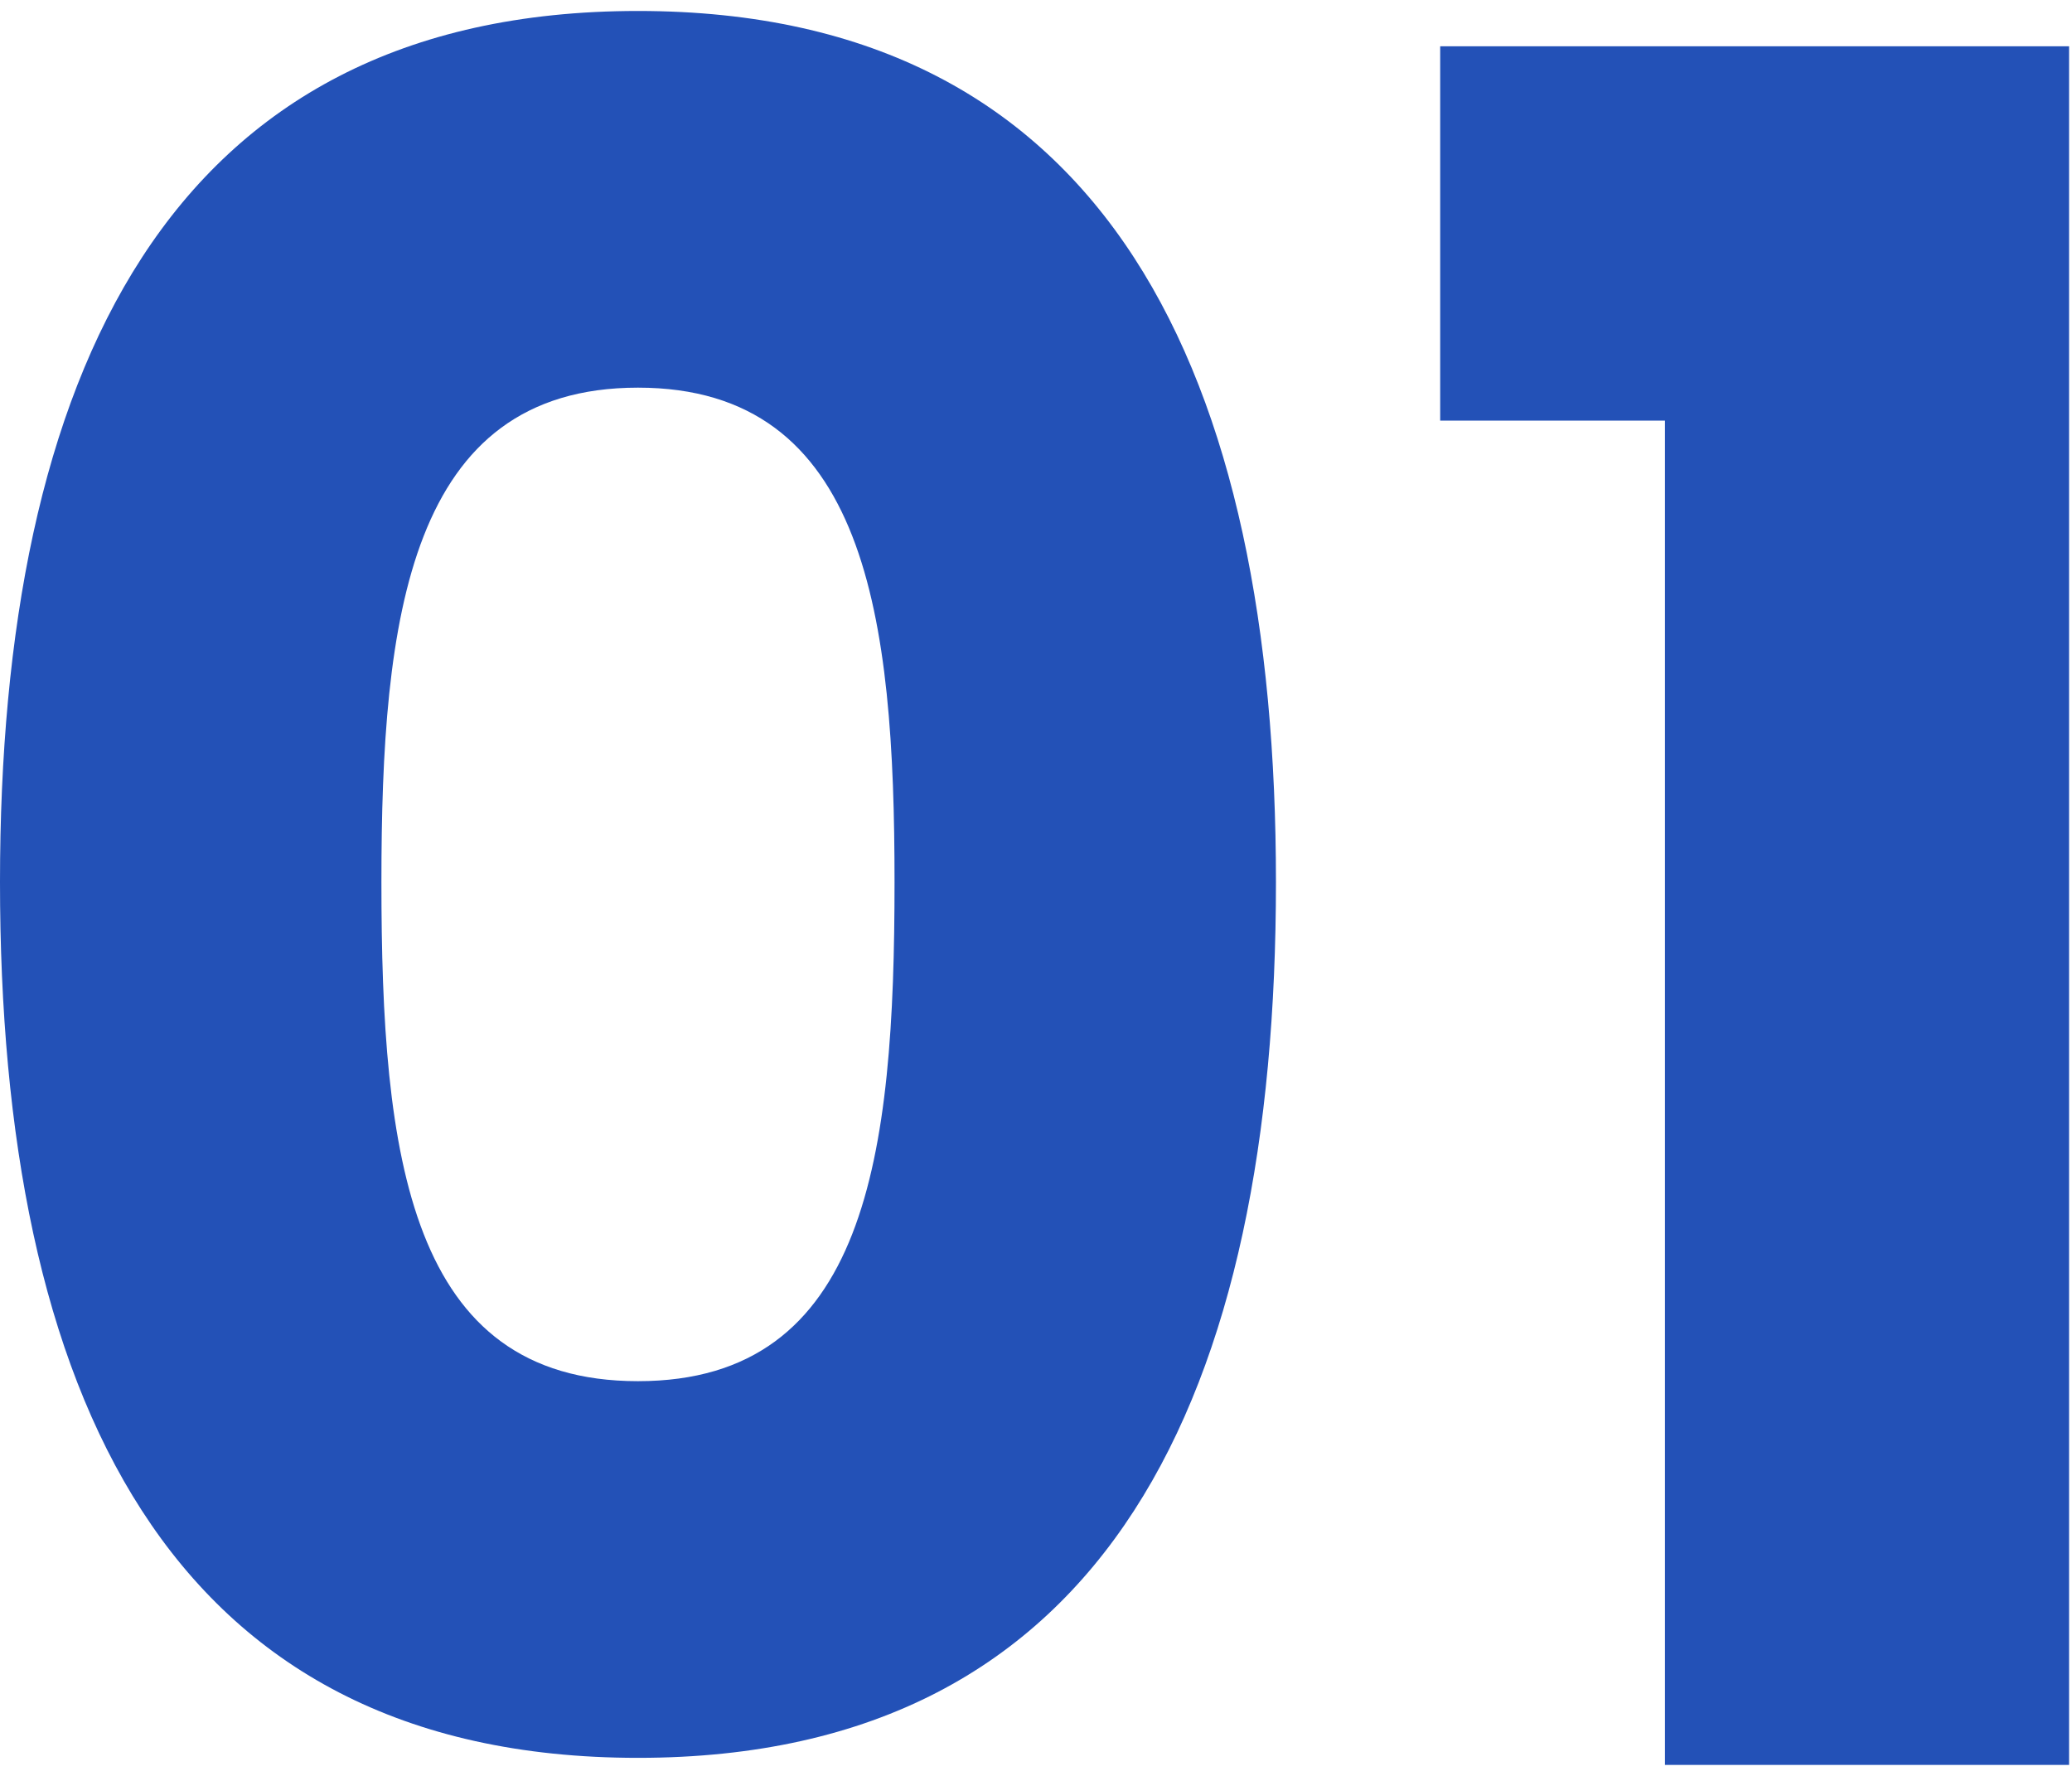
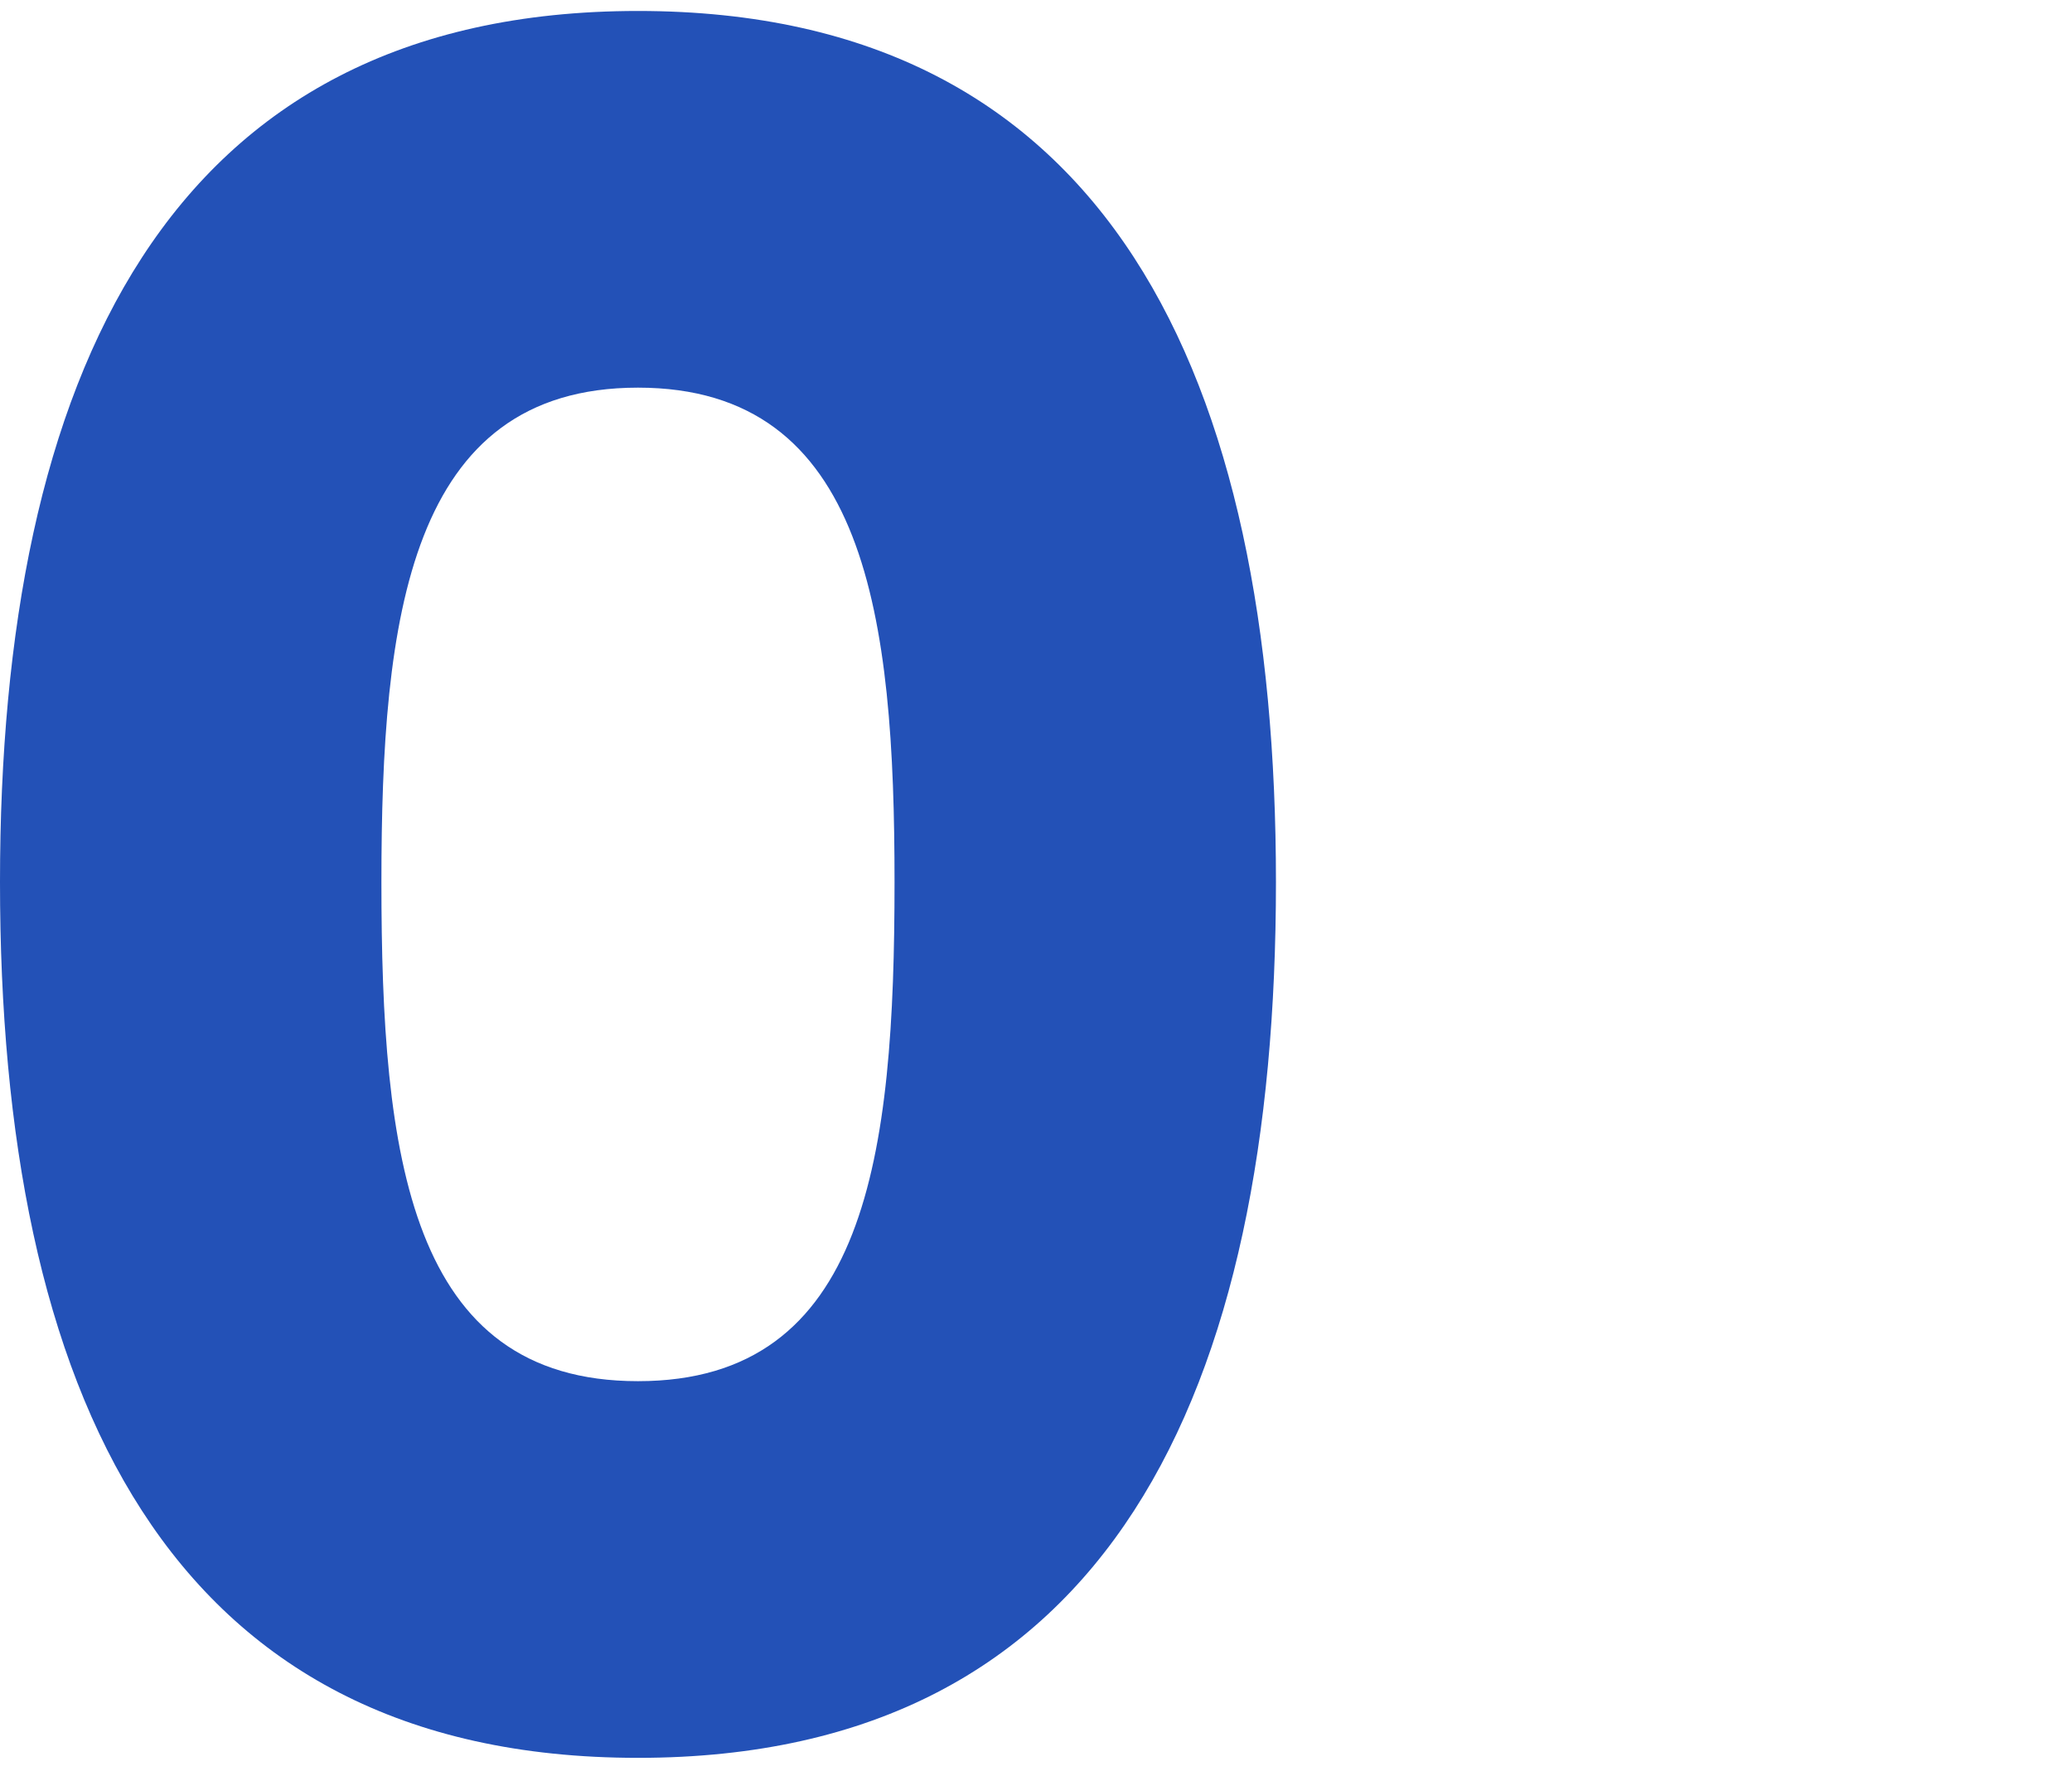
<svg xmlns="http://www.w3.org/2000/svg" width="98" height="84" viewBox="0 0 98 84" fill="none">
  <path d="M0 41.722C0 65.775 7.839 83.147 30.174 83.147C52.51 83.147 60.349 65.775 60.349 41.722C60.349 17.891 52.51 0.519 30.174 0.519C7.839 0.519 0 17.891 0 41.722ZM42.309 41.722C42.309 54.639 41.02 65.33 30.174 65.33C19.329 65.33 18.04 54.639 18.04 41.722C18.04 29.249 19.329 18.336 30.174 18.336C41.02 18.336 42.309 29.249 42.309 41.722Z" fill="#2351B7" />
-   <path d="M78.748 83.481H97.862V2.189H68.117V19.895H78.748V83.481Z" fill="#2351B7" />
</svg>